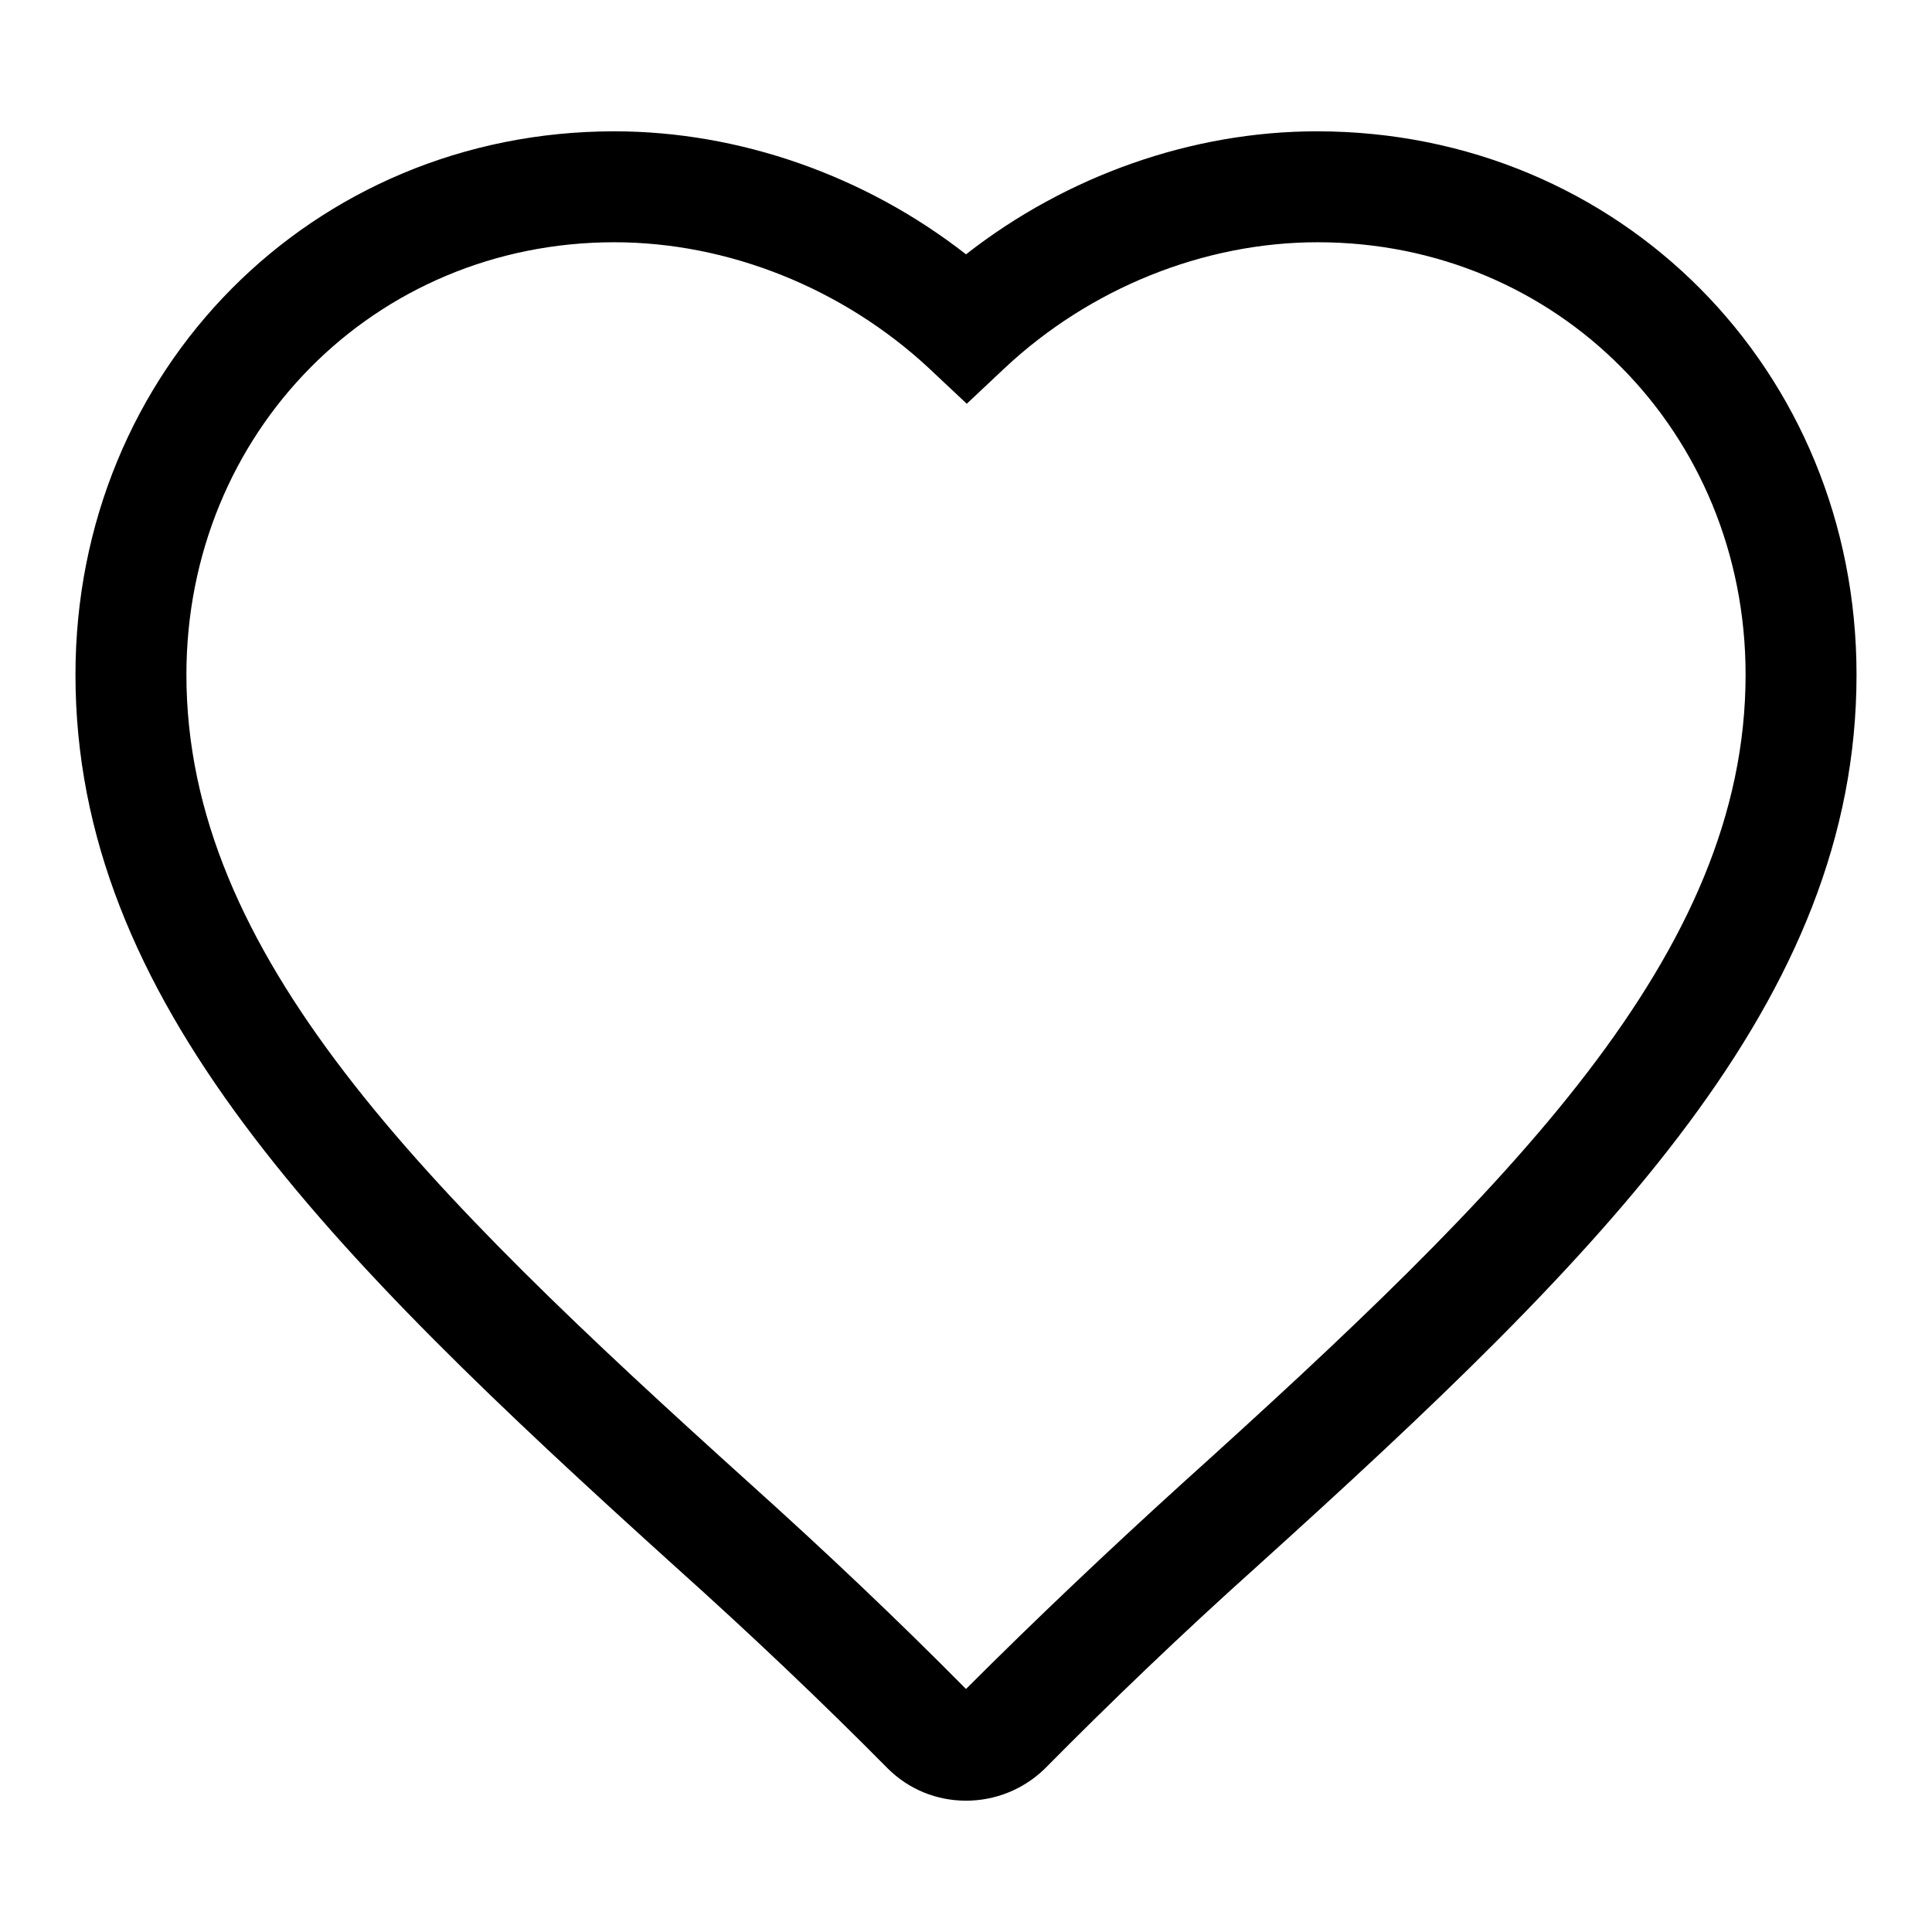
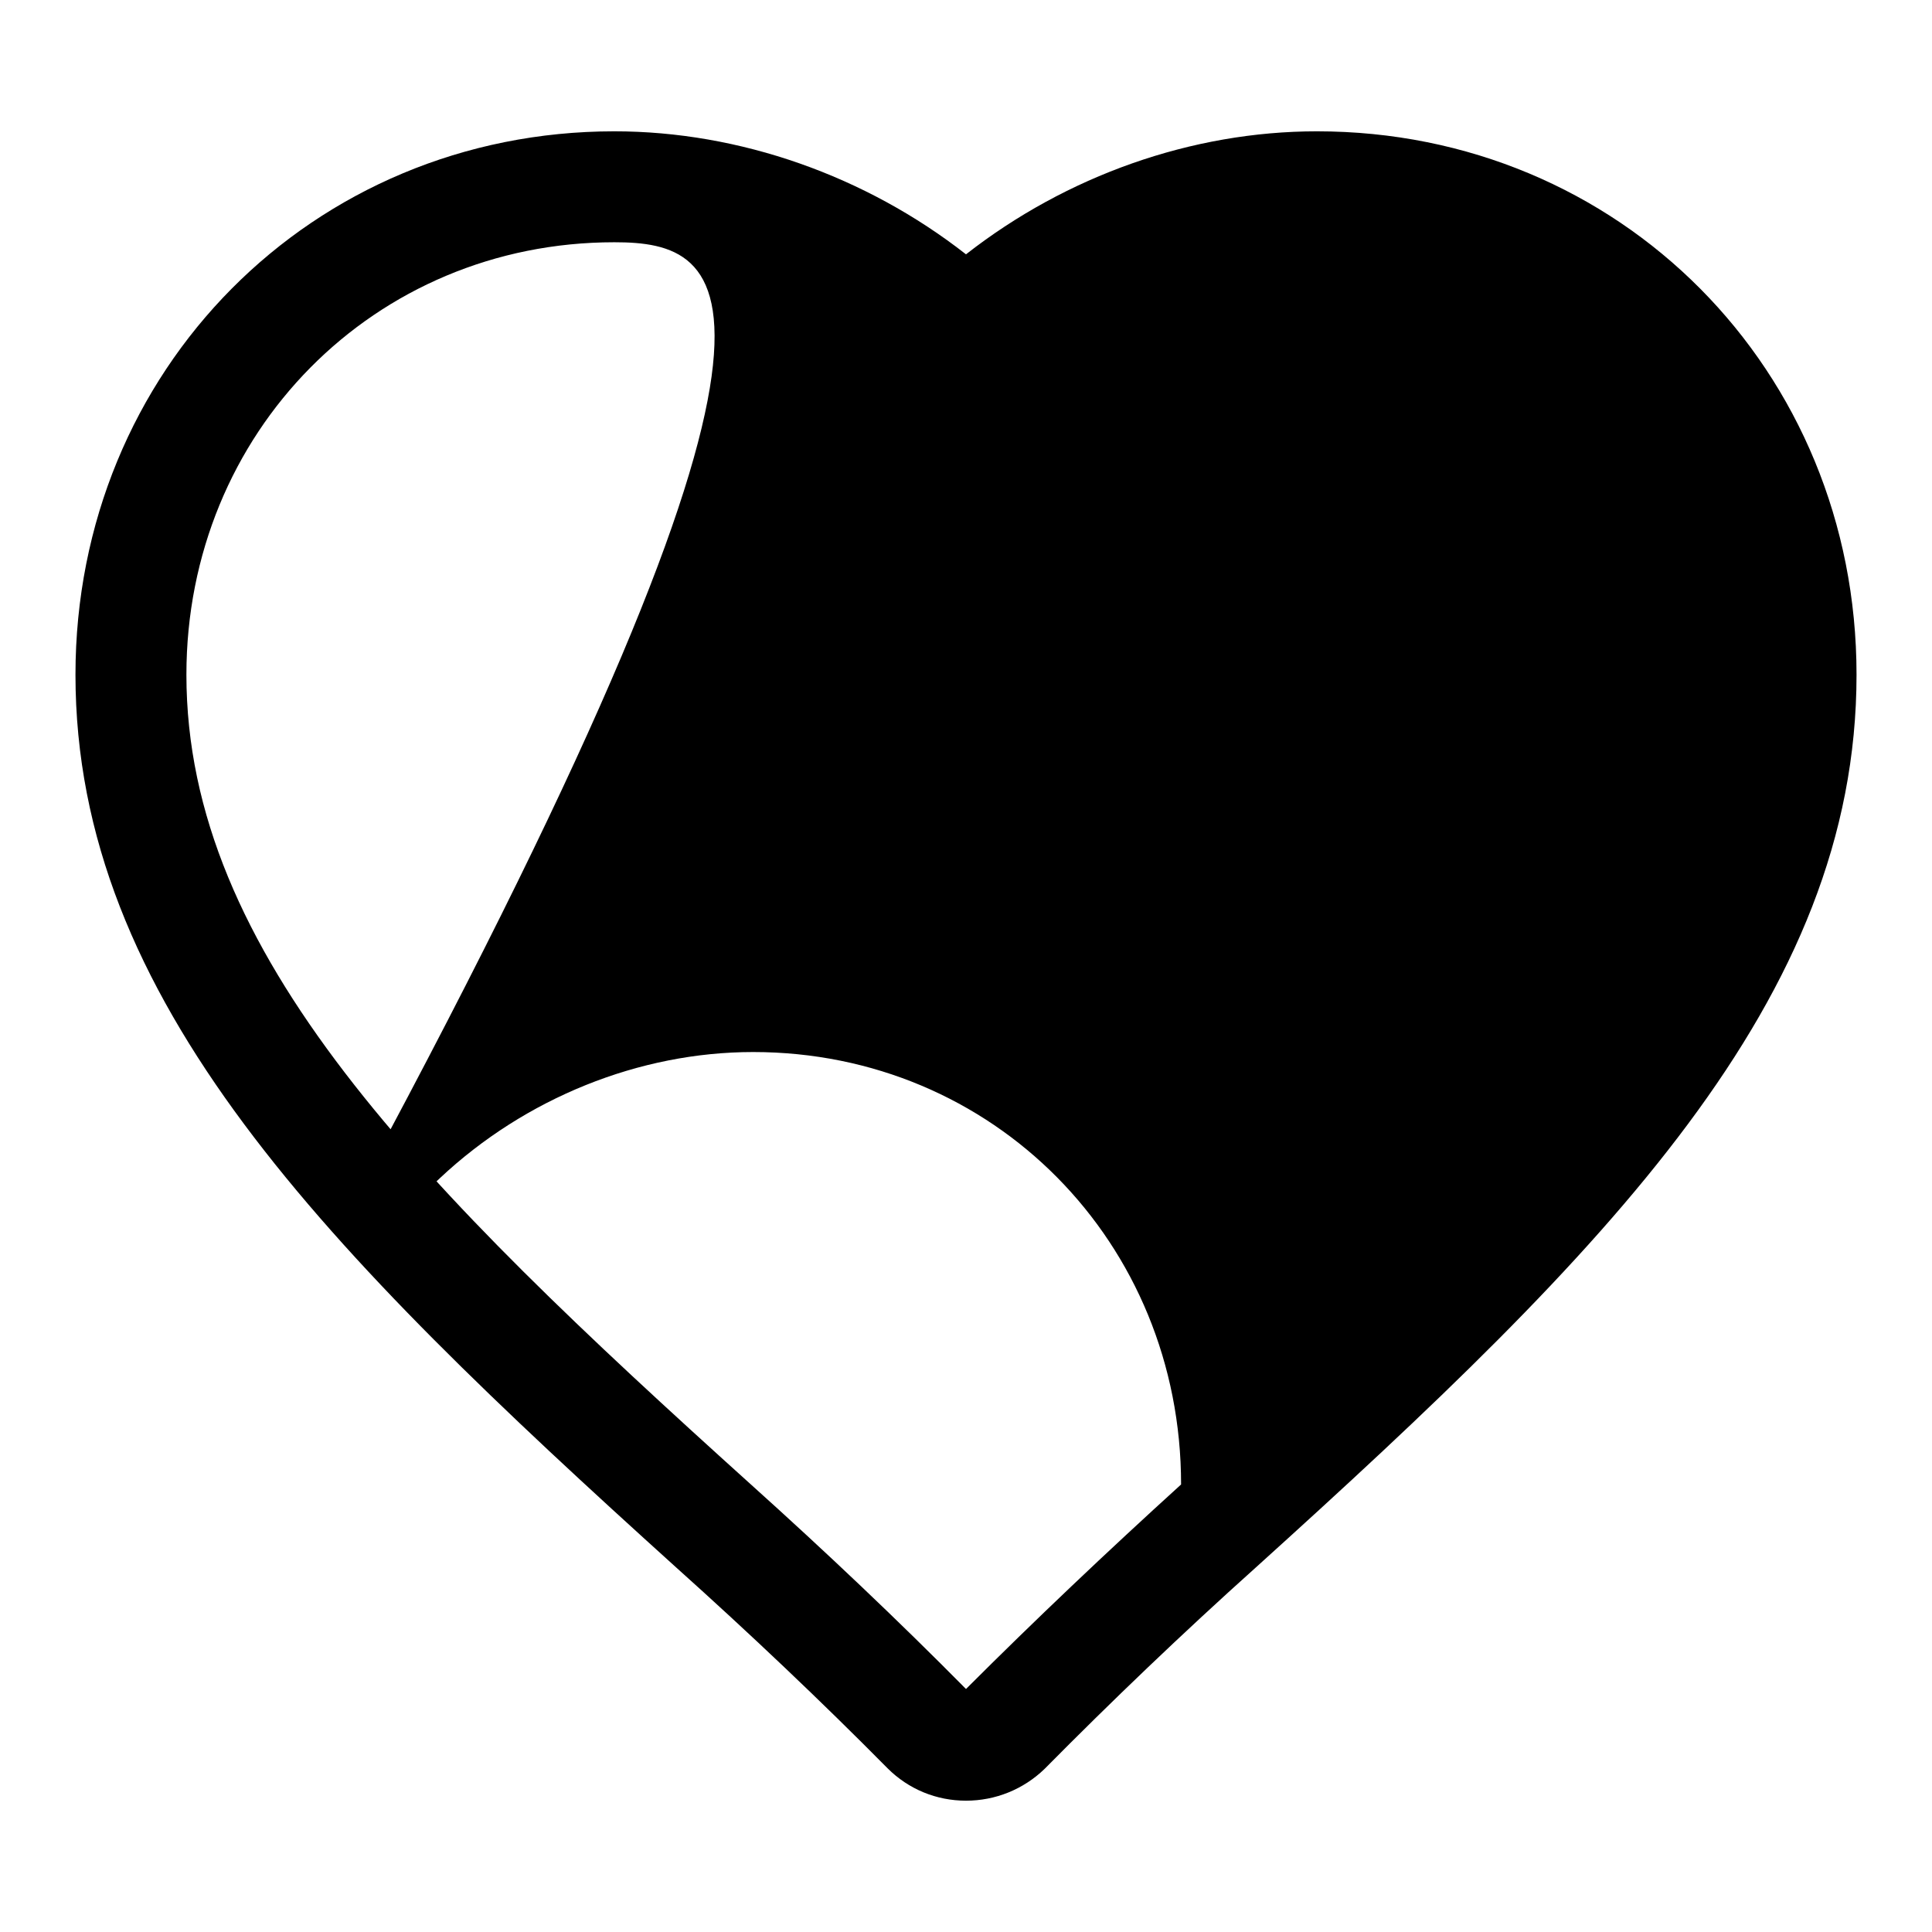
<svg xmlns="http://www.w3.org/2000/svg" version="1.1" x="0px" y="0px" viewBox="0 0 256 256" enable-background="new 0 0 256 256" xml:space="preserve">
  <g>
-     <path fill="#000000" d="M128,238.6c-3.9,0-7.6-1.5-10.4-4.3c-8.8-8.9-18.3-17.9-28-26.6C43,165.6,10,132.5,10,89.4 c0-40.4,31.4-72,71.4-72c16.6,0,33.3,5.9,46.6,16.3c13.3-10.4,29.9-16.3,46.5-16.3c40.1,0,71.5,31.6,71.5,72 c0,43.1-33,76.2-79.6,118.3c-9.7,8.7-19.1,17.7-28,26.7C135.6,237.1,131.9,238.6,128,238.6z M81.4,32.1 c-31.8,0-56.7,25.2-56.7,57.3c0,37,31,67.8,74.8,107.3c9.9,8.9,19.5,18,28.5,27.1c9.1-9.1,18.7-18.2,28.5-27.1 c43.8-39.5,74.8-70.3,74.8-107.3c0-32.1-24.9-57.3-56.7-57.3c-15.1,0-30.2,6.1-41.5,16.7l-5,4.7l-5-4.7 C111.7,38.2,96.5,32.1,81.4,32.1z" />
+     <path fill="#000000" d="M128,238.6c-3.9,0-7.6-1.5-10.4-4.3c-8.8-8.9-18.3-17.9-28-26.6C43,165.6,10,132.5,10,89.4 c0-40.4,31.4-72,71.4-72c16.6,0,33.3,5.9,46.6,16.3c13.3-10.4,29.9-16.3,46.5-16.3c40.1,0,71.5,31.6,71.5,72 c0,43.1-33,76.2-79.6,118.3c-9.7,8.7-19.1,17.7-28,26.7C135.6,237.1,131.9,238.6,128,238.6z M81.4,32.1 c-31.8,0-56.7,25.2-56.7,57.3c0,37,31,67.8,74.8,107.3c9.9,8.9,19.5,18,28.5,27.1c9.1-9.1,18.7-18.2,28.5-27.1 c0-32.1-24.9-57.3-56.7-57.3c-15.1,0-30.2,6.1-41.5,16.7l-5,4.7l-5-4.7 C111.7,38.2,96.5,32.1,81.4,32.1z" />
  </g>
</svg>